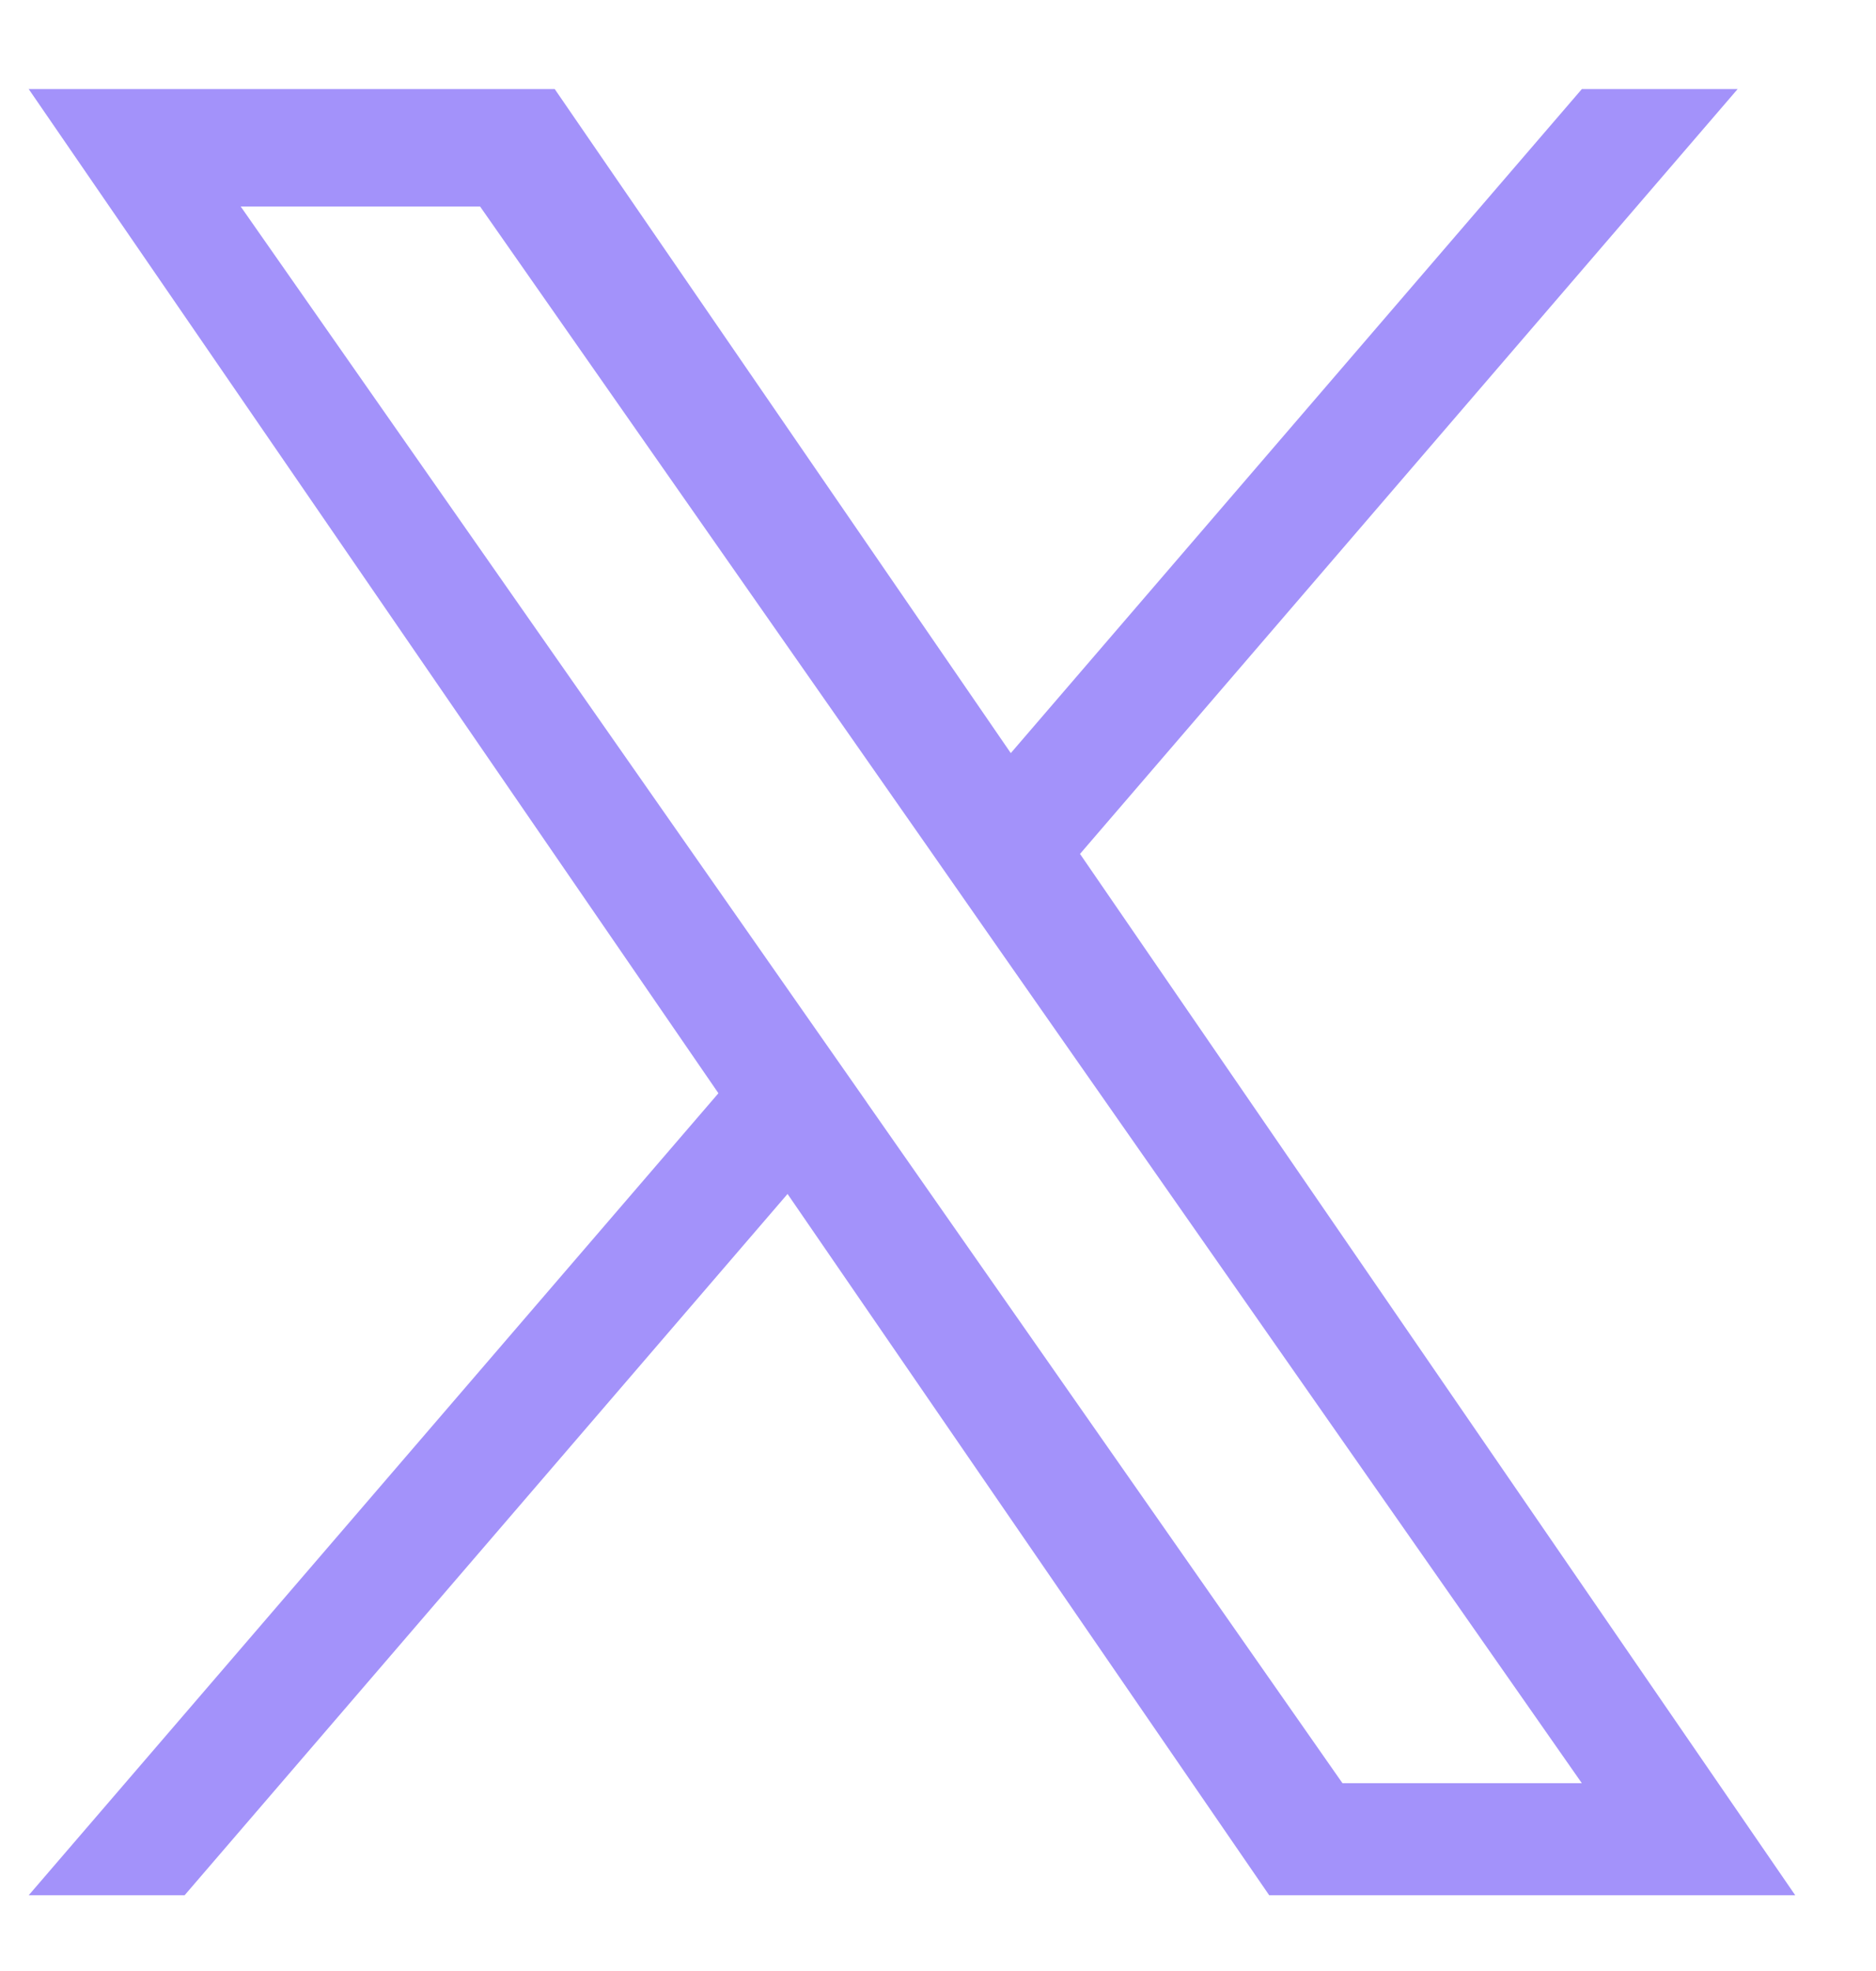
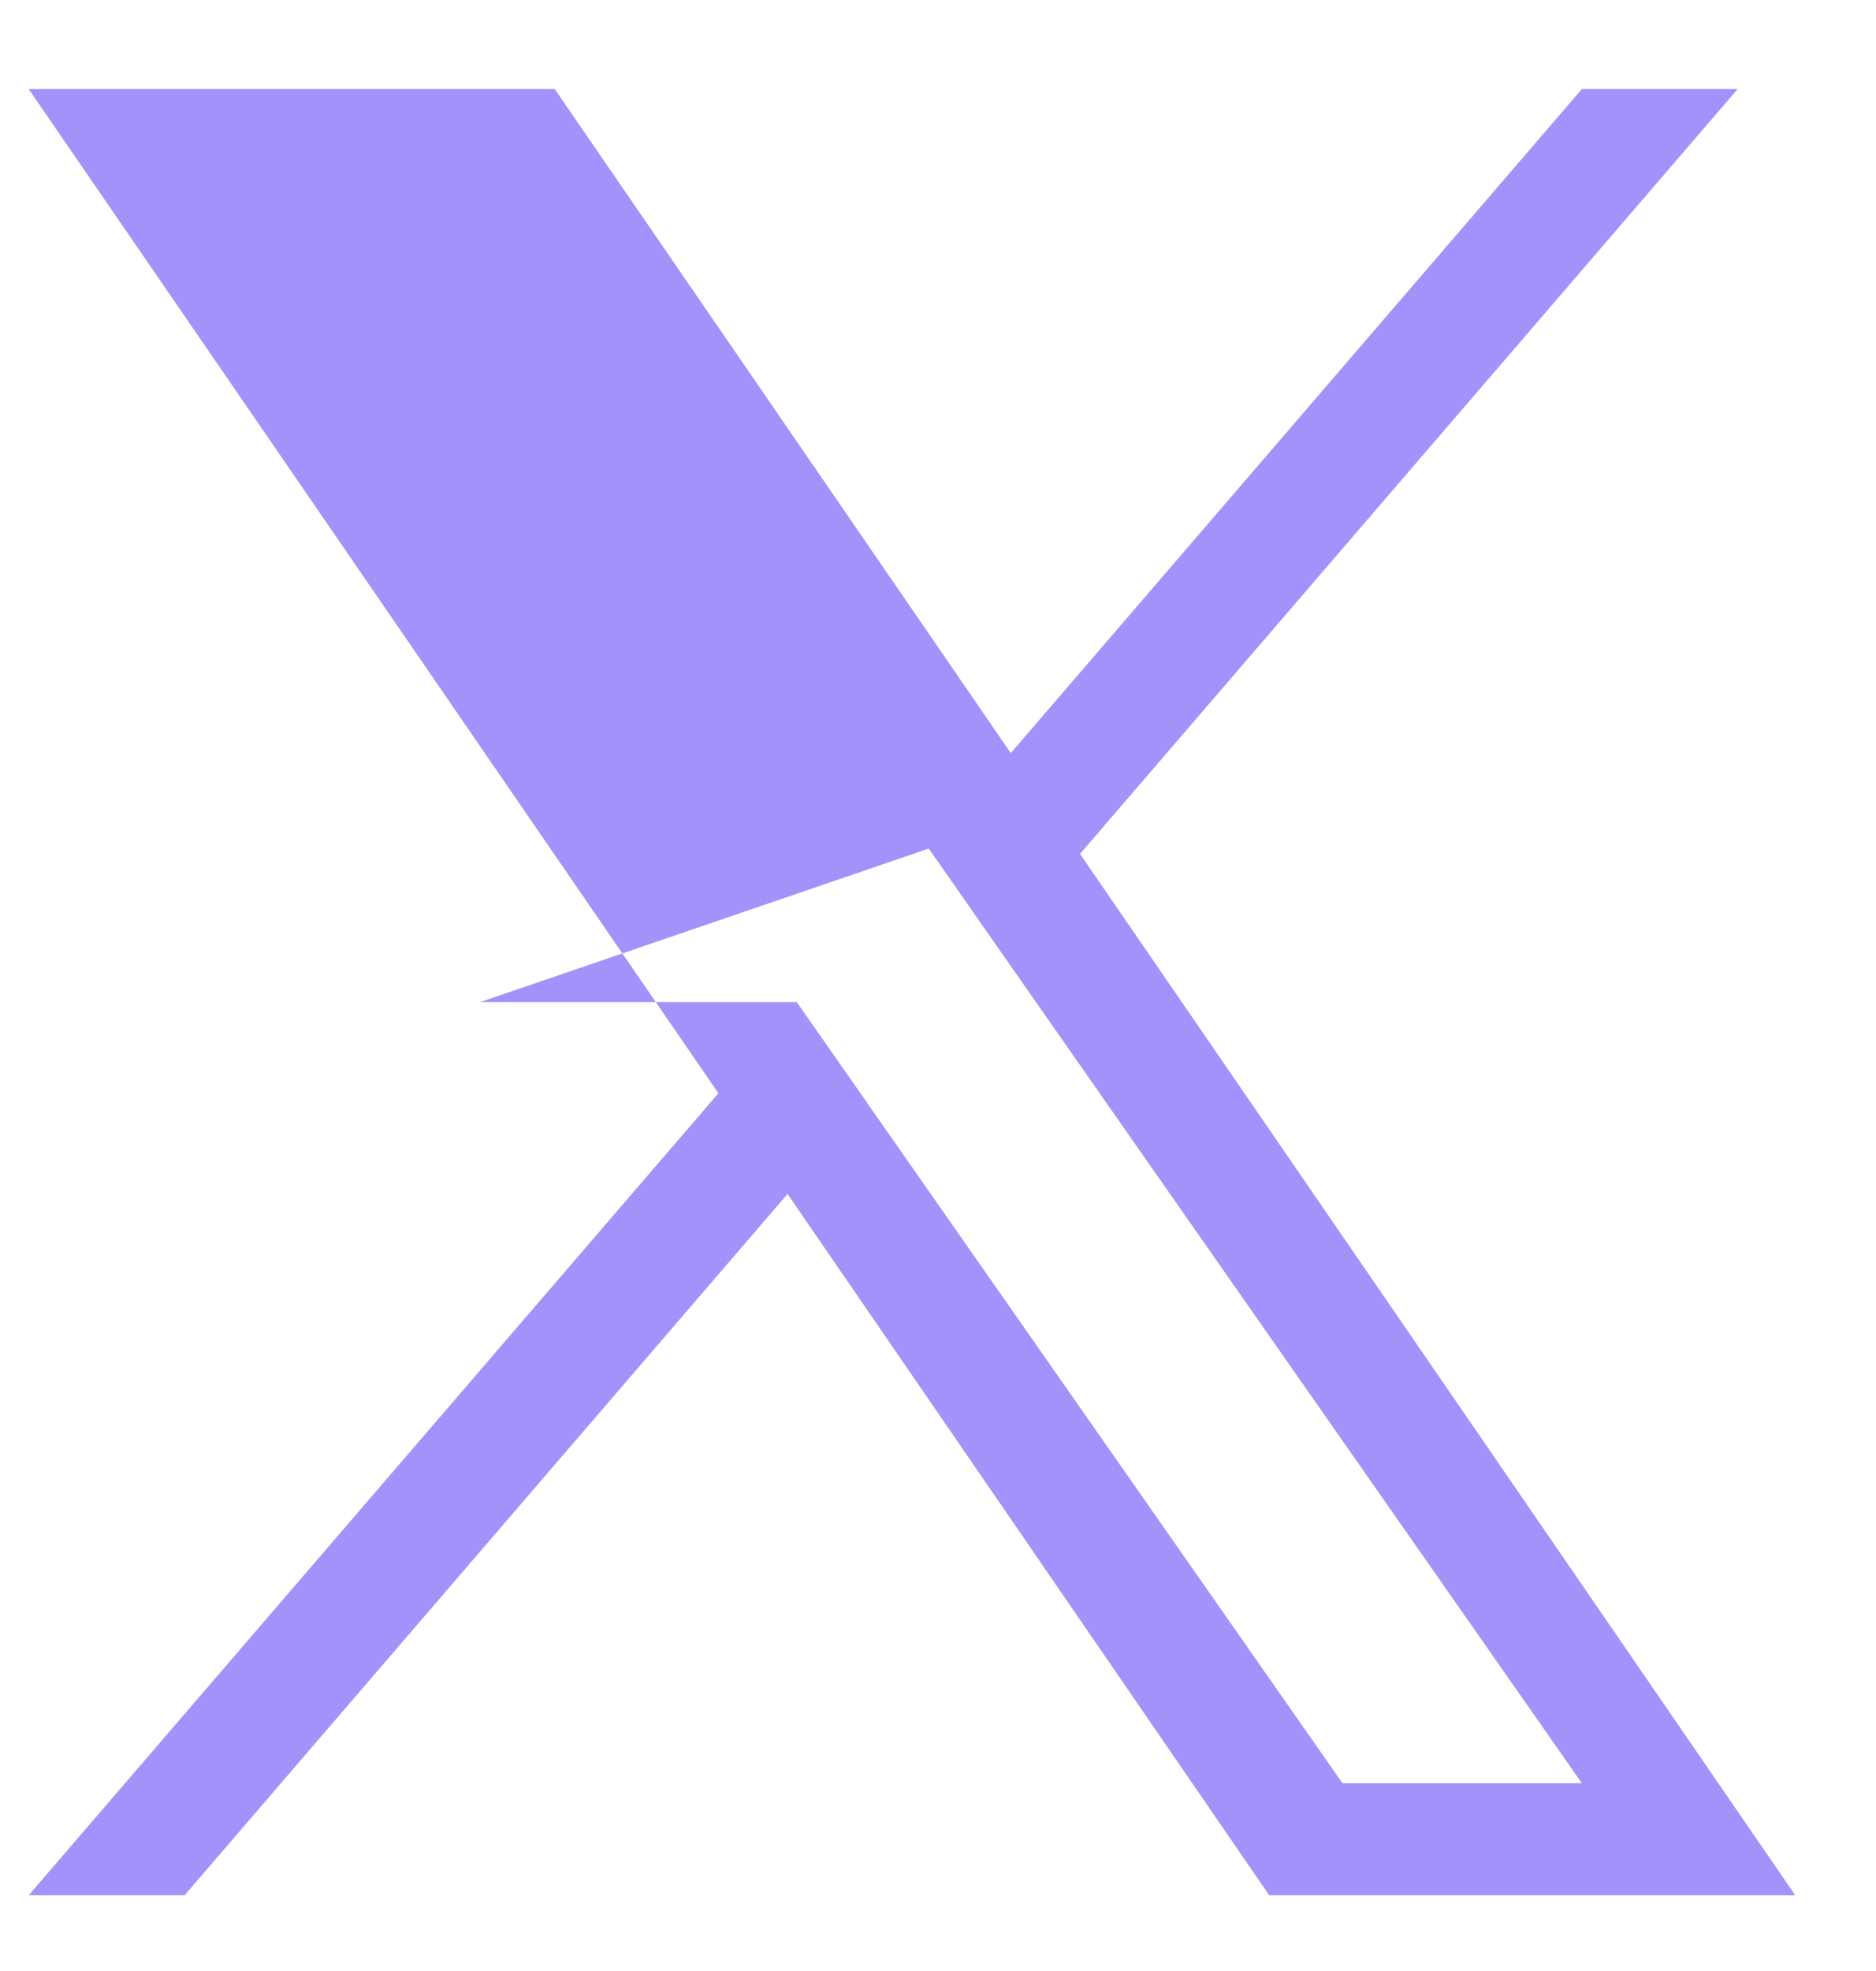
<svg xmlns="http://www.w3.org/2000/svg" width="20" height="21" viewBox="0 0 20 21" fill="none">
-   <path d="M11.514 9.098L18.525 0.949H16.864L10.776 8.024L5.914 0.949H0.306L7.659 11.648L0.306 20.193H1.968L8.396 12.721L13.531 20.193H19.139L11.514 9.098H11.514ZM9.239 11.742L8.494 10.677L2.566 2.2H5.118L9.902 9.041L10.646 10.107L16.864 18.999H14.312L9.239 11.743V11.742Z" fill="#A392FA" />
+   <path d="M11.514 9.098L18.525 0.949H16.864L10.776 8.024L5.914 0.949H0.306L7.659 11.648L0.306 20.193H1.968L8.396 12.721L13.531 20.193H19.139L11.514 9.098H11.514ZM9.239 11.742L8.494 10.677H5.118L9.902 9.041L10.646 10.107L16.864 18.999H14.312L9.239 11.743V11.742Z" fill="#A392FA" />
</svg>